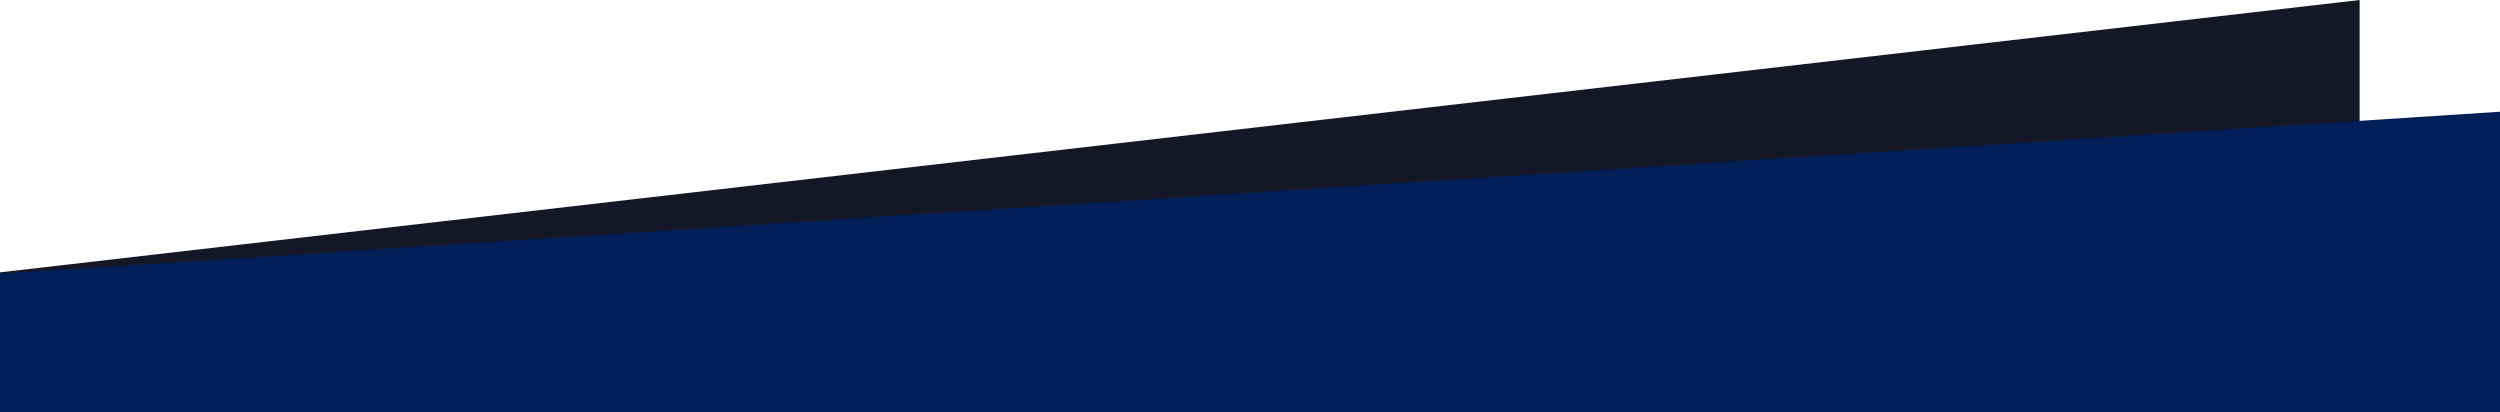
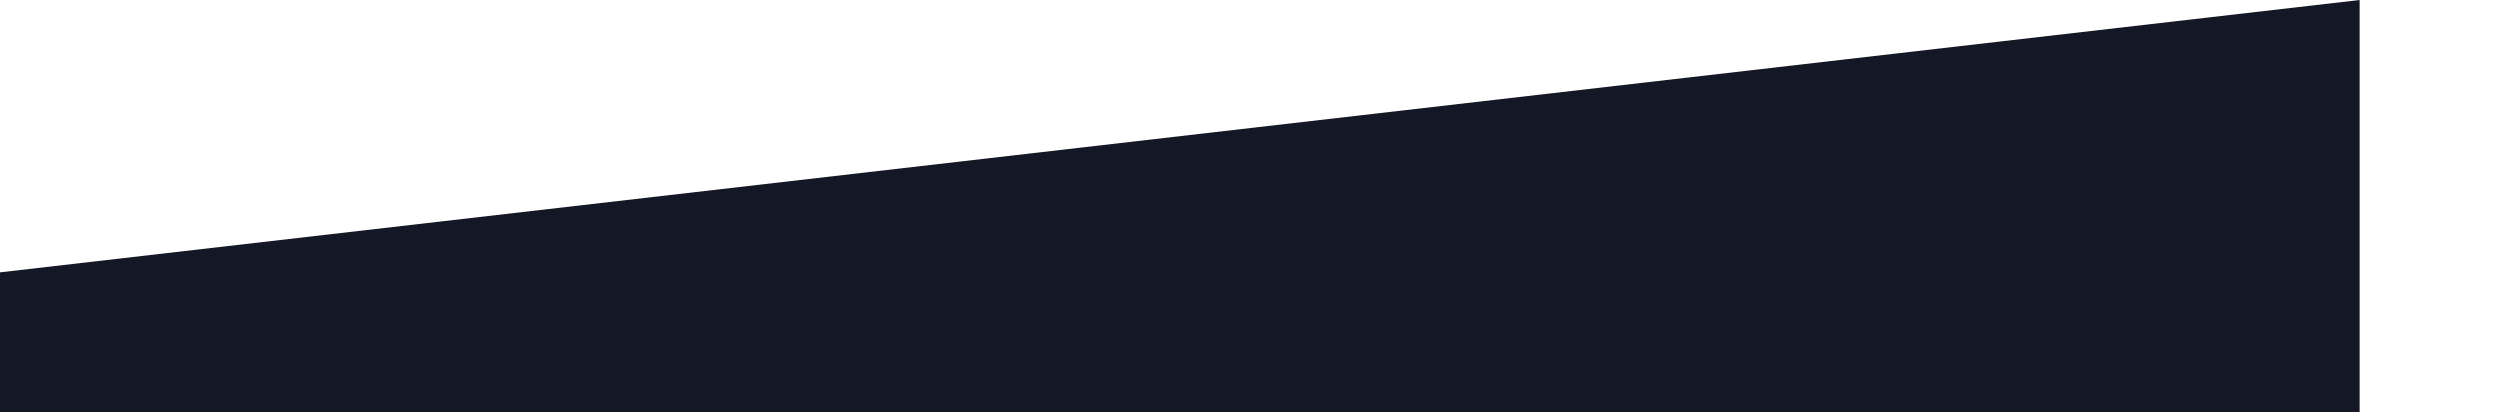
<svg xmlns="http://www.w3.org/2000/svg" version="1.1" id="Calque_1" x="0px" y="0px" viewBox="0 0 358 59" style="enable-background:new 0 0 358 59;" xml:space="preserve">
  <style type="text/css">
	.st0{fill:#141725;}
	.st1{fill:#001E58;}
</style>
  <g>
    <polygon class="st0" points="337.9,59 337.9,0 0,39 0,59  " />
-     <polygon class="st1" points="358,59 358,16 0,39.2 0,59  " />
  </g>
</svg>